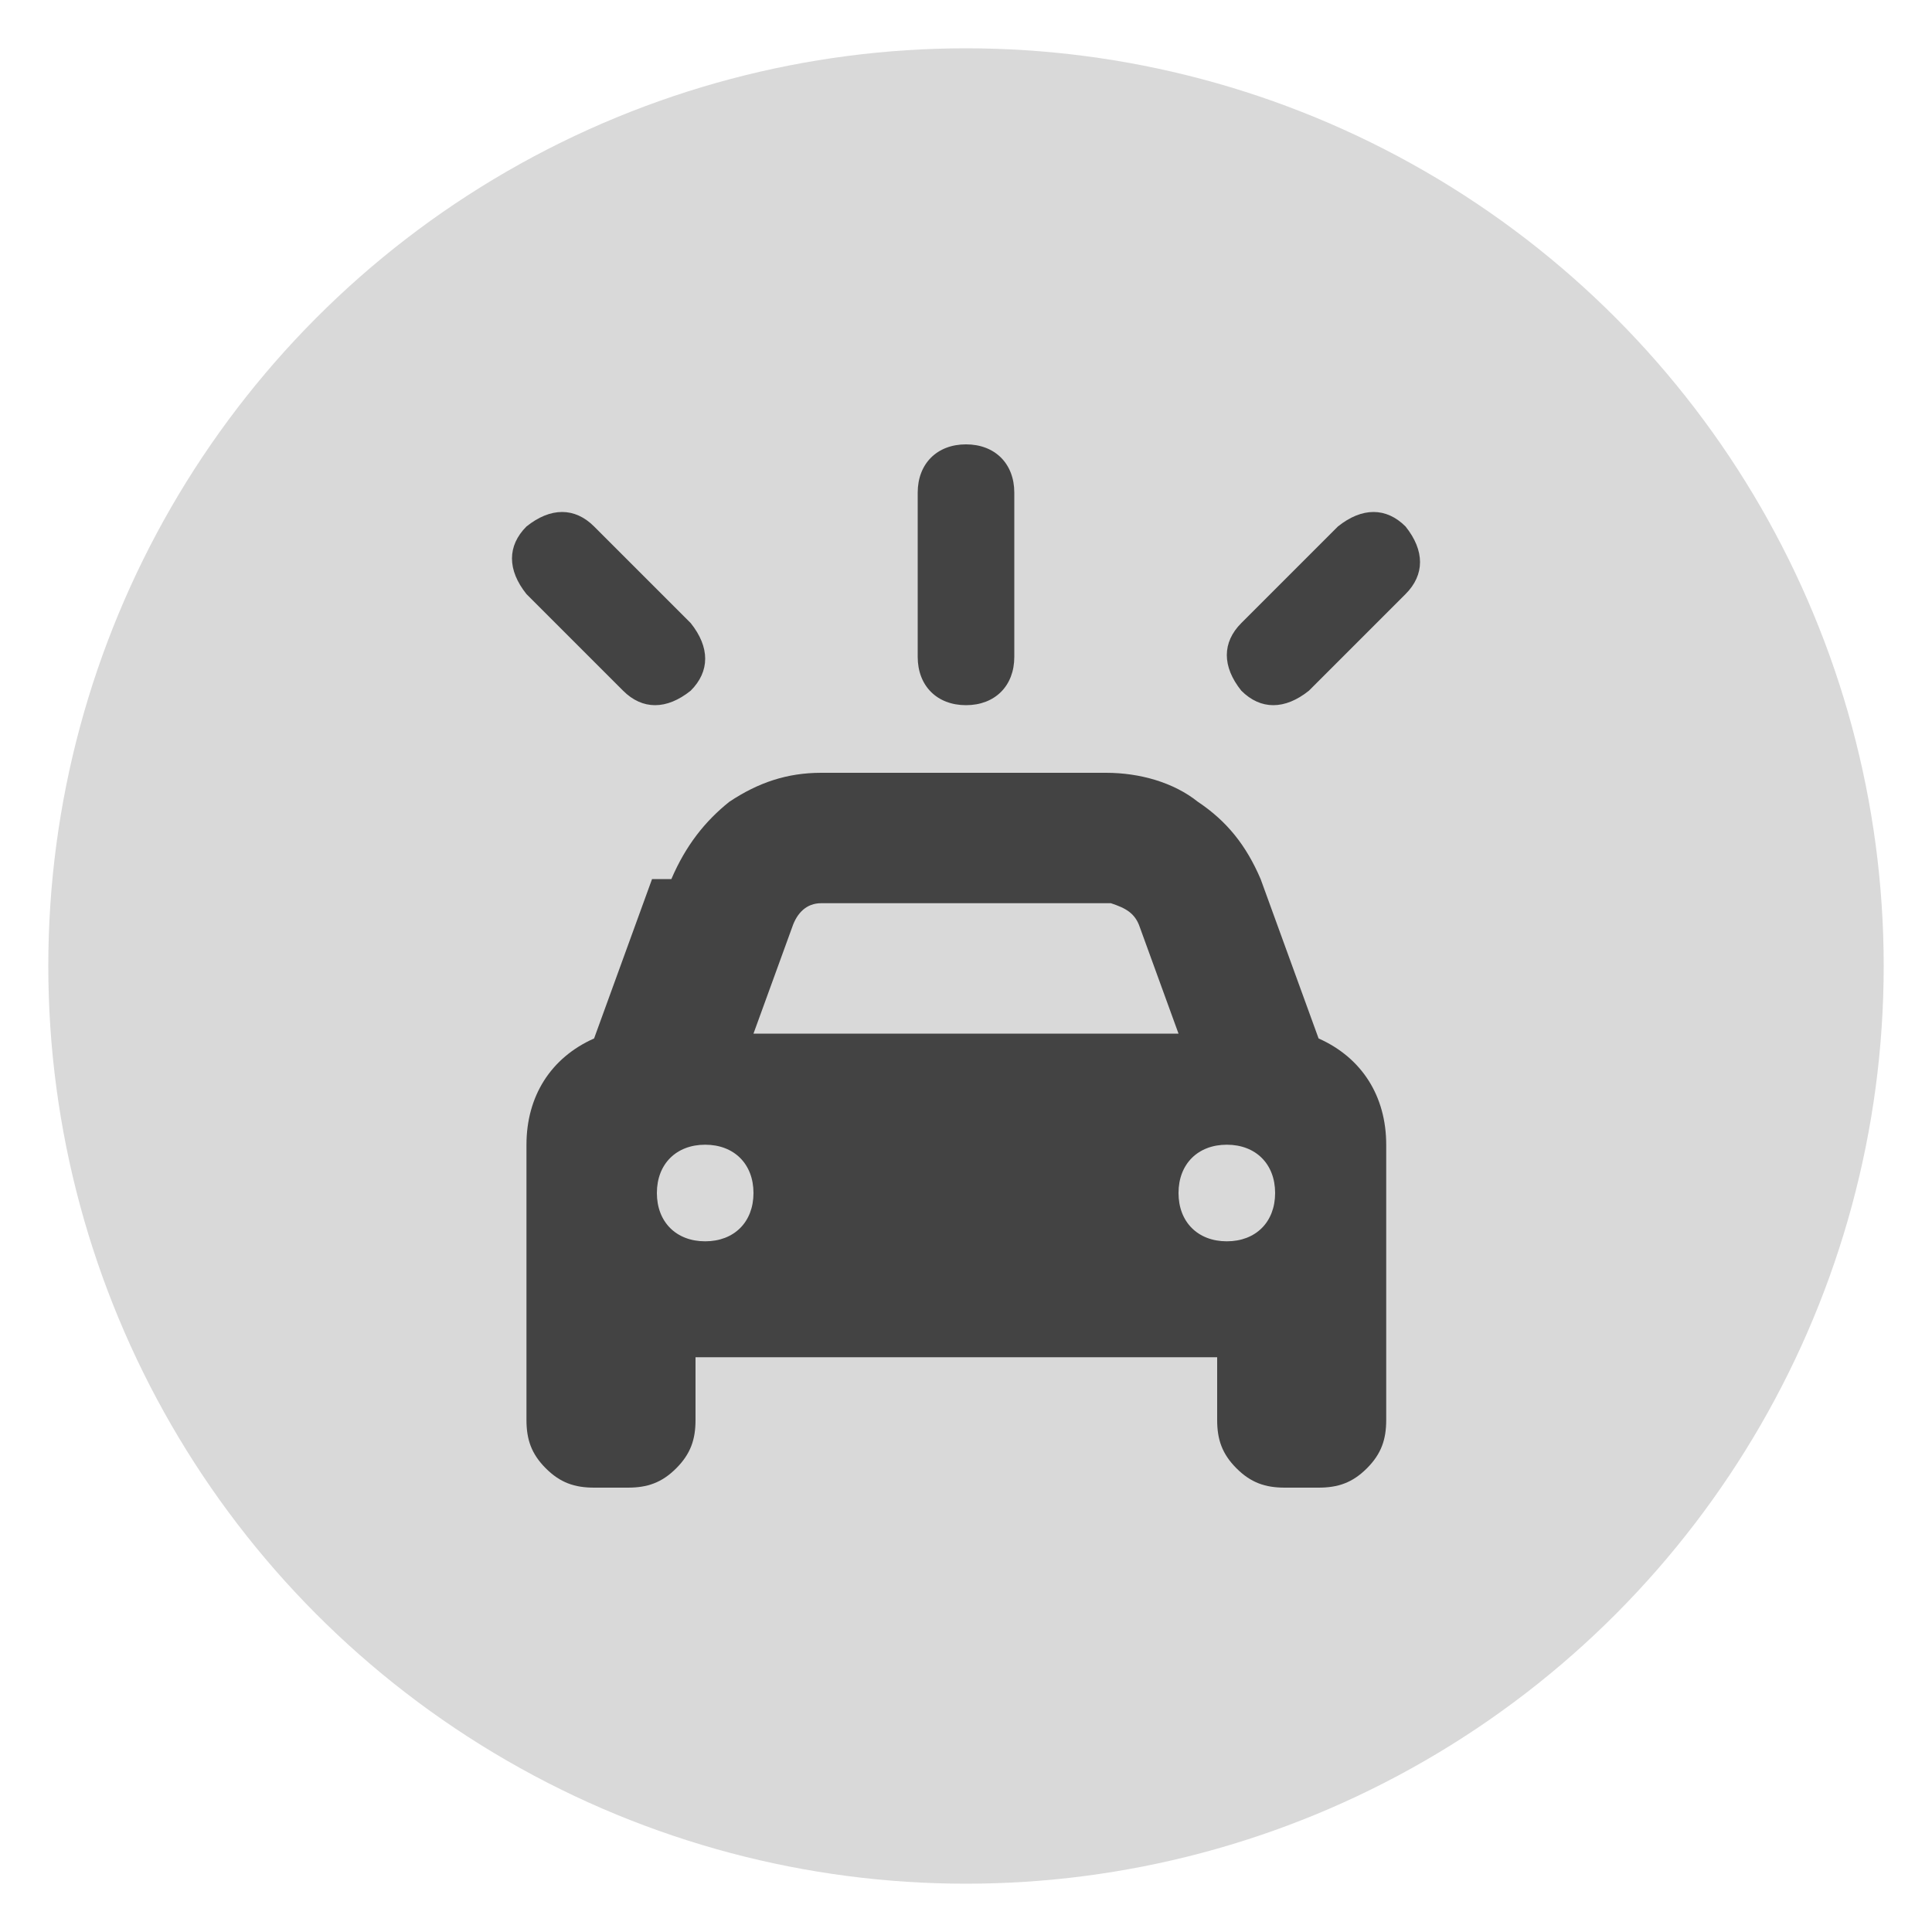
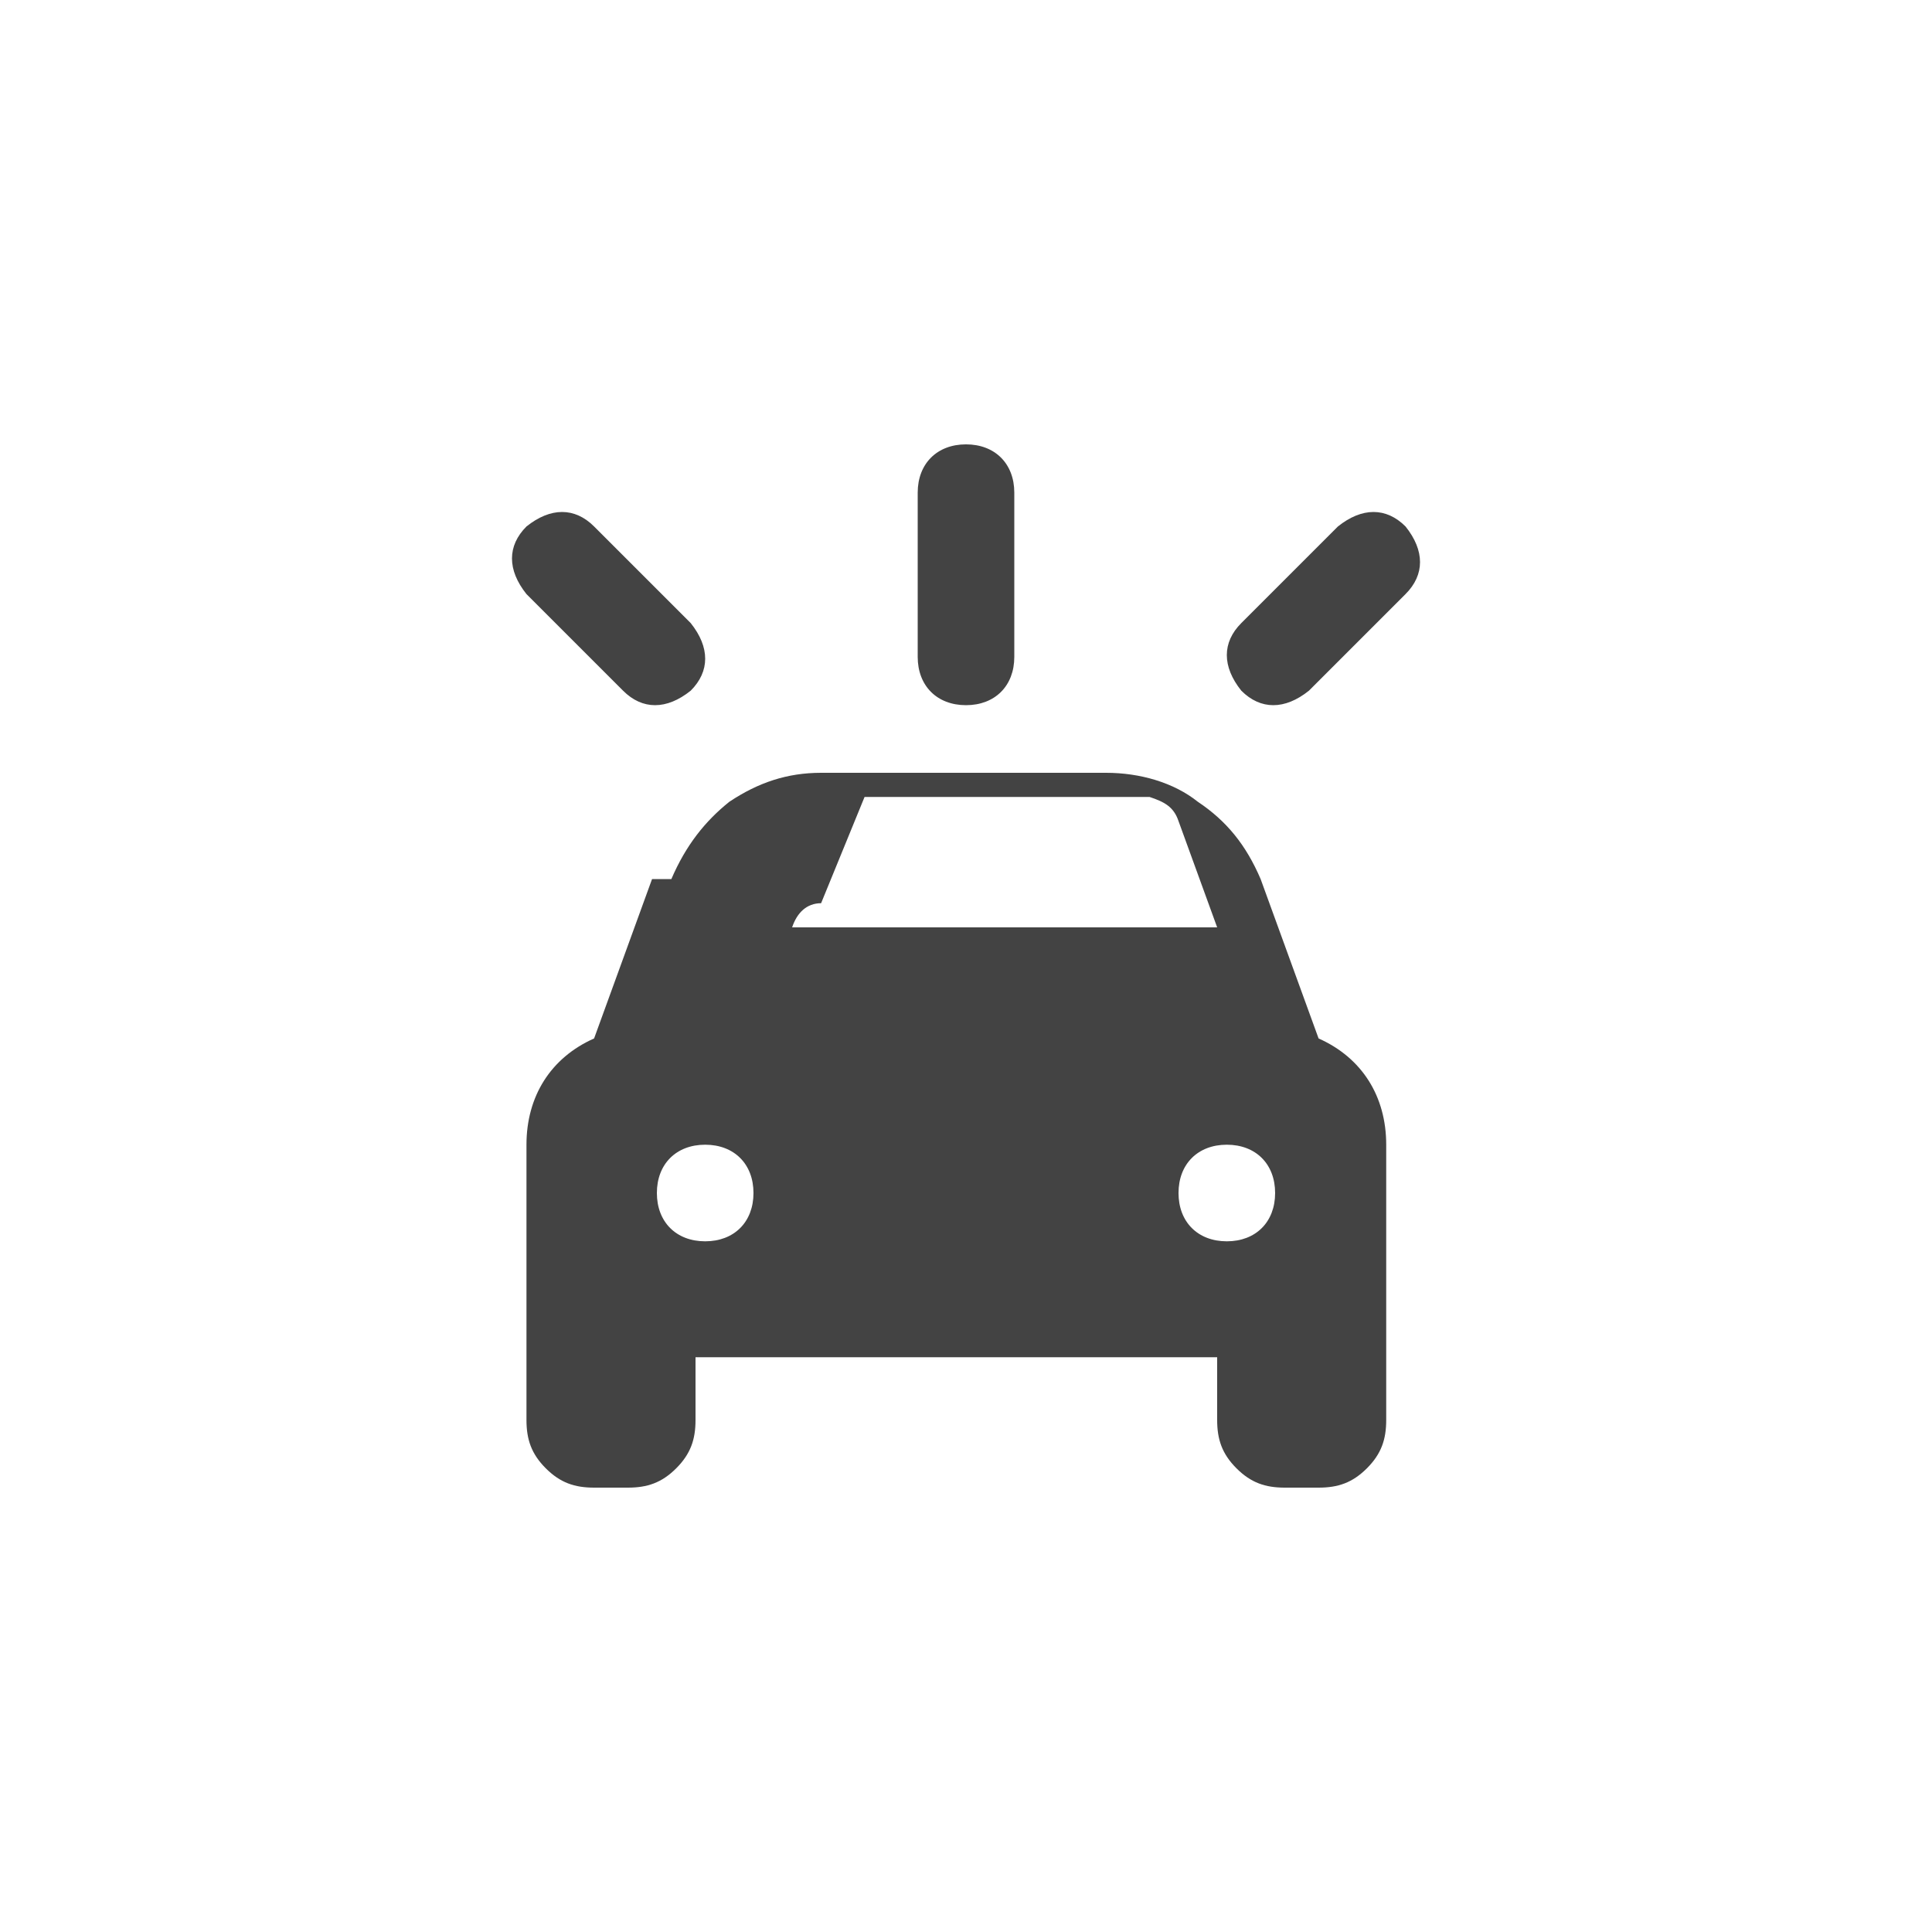
<svg xmlns="http://www.w3.org/2000/svg" id="Capa_1" version="1.1" viewBox="0 0 40 40">
  <defs>
    <style>
      .st0 {
        fill: #d9d9d9;
      }

      .st1 {
        fill: #434343;
      }
    </style>
  </defs>
-   <circle class="st0" cx="20" cy="20" r="19" />
-   <path class="st1" d="M10.9,10.9c.5-.4,1-.4,1.4,0l2,2c.4.5.4,1,0,1.4-.5.4-1,.4-1.4,0l-2-2c-.4-.5-.4-1,0-1.4ZM13.9,18.2c.3-.7.7-1.2,1.2-1.6.6-.4,1.2-.6,1.9-.6h5.9c.7,0,1.4.2,1.9.6.6.4,1,.9,1.3,1.6l1.2,3.3c.9.4,1.4,1.2,1.4,2.2v5.7c0,.4-.1.7-.4,1-.3.3-.6.4-1,.4h-.7c-.4,0-.7-.1-1-.4s-.4-.6-.4-1v-1.3h-10.8v1.3c0,.4-.1.7-.4,1-.3.3-.6.4-1,.4h-.7c-.4,0-.7-.1-1-.4-.3-.3-.4-.6-.4-1v-5.7c0-1,.5-1.8,1.4-2.2l1.2-3.3-1.2,3.3,1.2-3.3ZM14.6,23.7c-.6,0-1,.4-1,1,0,.6.4,1,1,1,.6,0,1-.4,1-1,0-.6-.4-1-1-1ZM17,18.7c-.3,0-.5.2-.6.5l-.8,2.2h8.8l-.8-2.2c-.1-.3-.3-.4-.6-.5h-5.9,5.9-5.9ZM21,10.2v3.4c0,.6-.4,1-1,1-.6,0-1-.4-1-1v-3.4c0-.6.4-1,1-1,.6,0,1,.4,1,1ZM24.4,24.7c0,.6.4,1,1,1,.6,0,1-.4,1-1,0-.6-.4-1-1-1-.6,0-1,.4-1,1ZM27.7,10.9c.5-.4,1-.4,1.4,0,.4.5.4,1,0,1.4l-2,2c-.5.4-1,.4-1.4,0-.4-.5-.4-1,0-1.4l2-2-2,2,2-2Z" />
+   <path class="st1" d="M10.9,10.9c.5-.4,1-.4,1.4,0l2,2c.4.5.4,1,0,1.4-.5.4-1,.4-1.4,0l-2-2c-.4-.5-.4-1,0-1.4ZM13.9,18.2c.3-.7.7-1.2,1.2-1.6.6-.4,1.2-.6,1.9-.6h5.9c.7,0,1.4.2,1.9.6.6.4,1,.9,1.3,1.6l1.2,3.3c.9.4,1.4,1.2,1.4,2.2v5.7c0,.4-.1.7-.4,1-.3.3-.6.4-1,.4h-.7c-.4,0-.7-.1-1-.4s-.4-.6-.4-1v-1.3h-10.8v1.3c0,.4-.1.7-.4,1-.3.3-.6.4-1,.4h-.7c-.4,0-.7-.1-1-.4-.3-.3-.4-.6-.4-1v-5.7c0-1,.5-1.8,1.4-2.2l1.2-3.3-1.2,3.3,1.2-3.3ZM14.6,23.7c-.6,0-1,.4-1,1,0,.6.4,1,1,1,.6,0,1-.4,1-1,0-.6-.4-1-1-1ZM17,18.7c-.3,0-.5.2-.6.5h8.8l-.8-2.2c-.1-.3-.3-.4-.6-.5h-5.9,5.9-5.9ZM21,10.2v3.4c0,.6-.4,1-1,1-.6,0-1-.4-1-1v-3.4c0-.6.4-1,1-1,.6,0,1,.4,1,1ZM24.4,24.7c0,.6.4,1,1,1,.6,0,1-.4,1-1,0-.6-.4-1-1-1-.6,0-1,.4-1,1ZM27.7,10.9c.5-.4,1-.4,1.4,0,.4.5.4,1,0,1.4l-2,2c-.5.4-1,.4-1.4,0-.4-.5-.4-1,0-1.4l2-2-2,2,2-2Z" />
</svg>